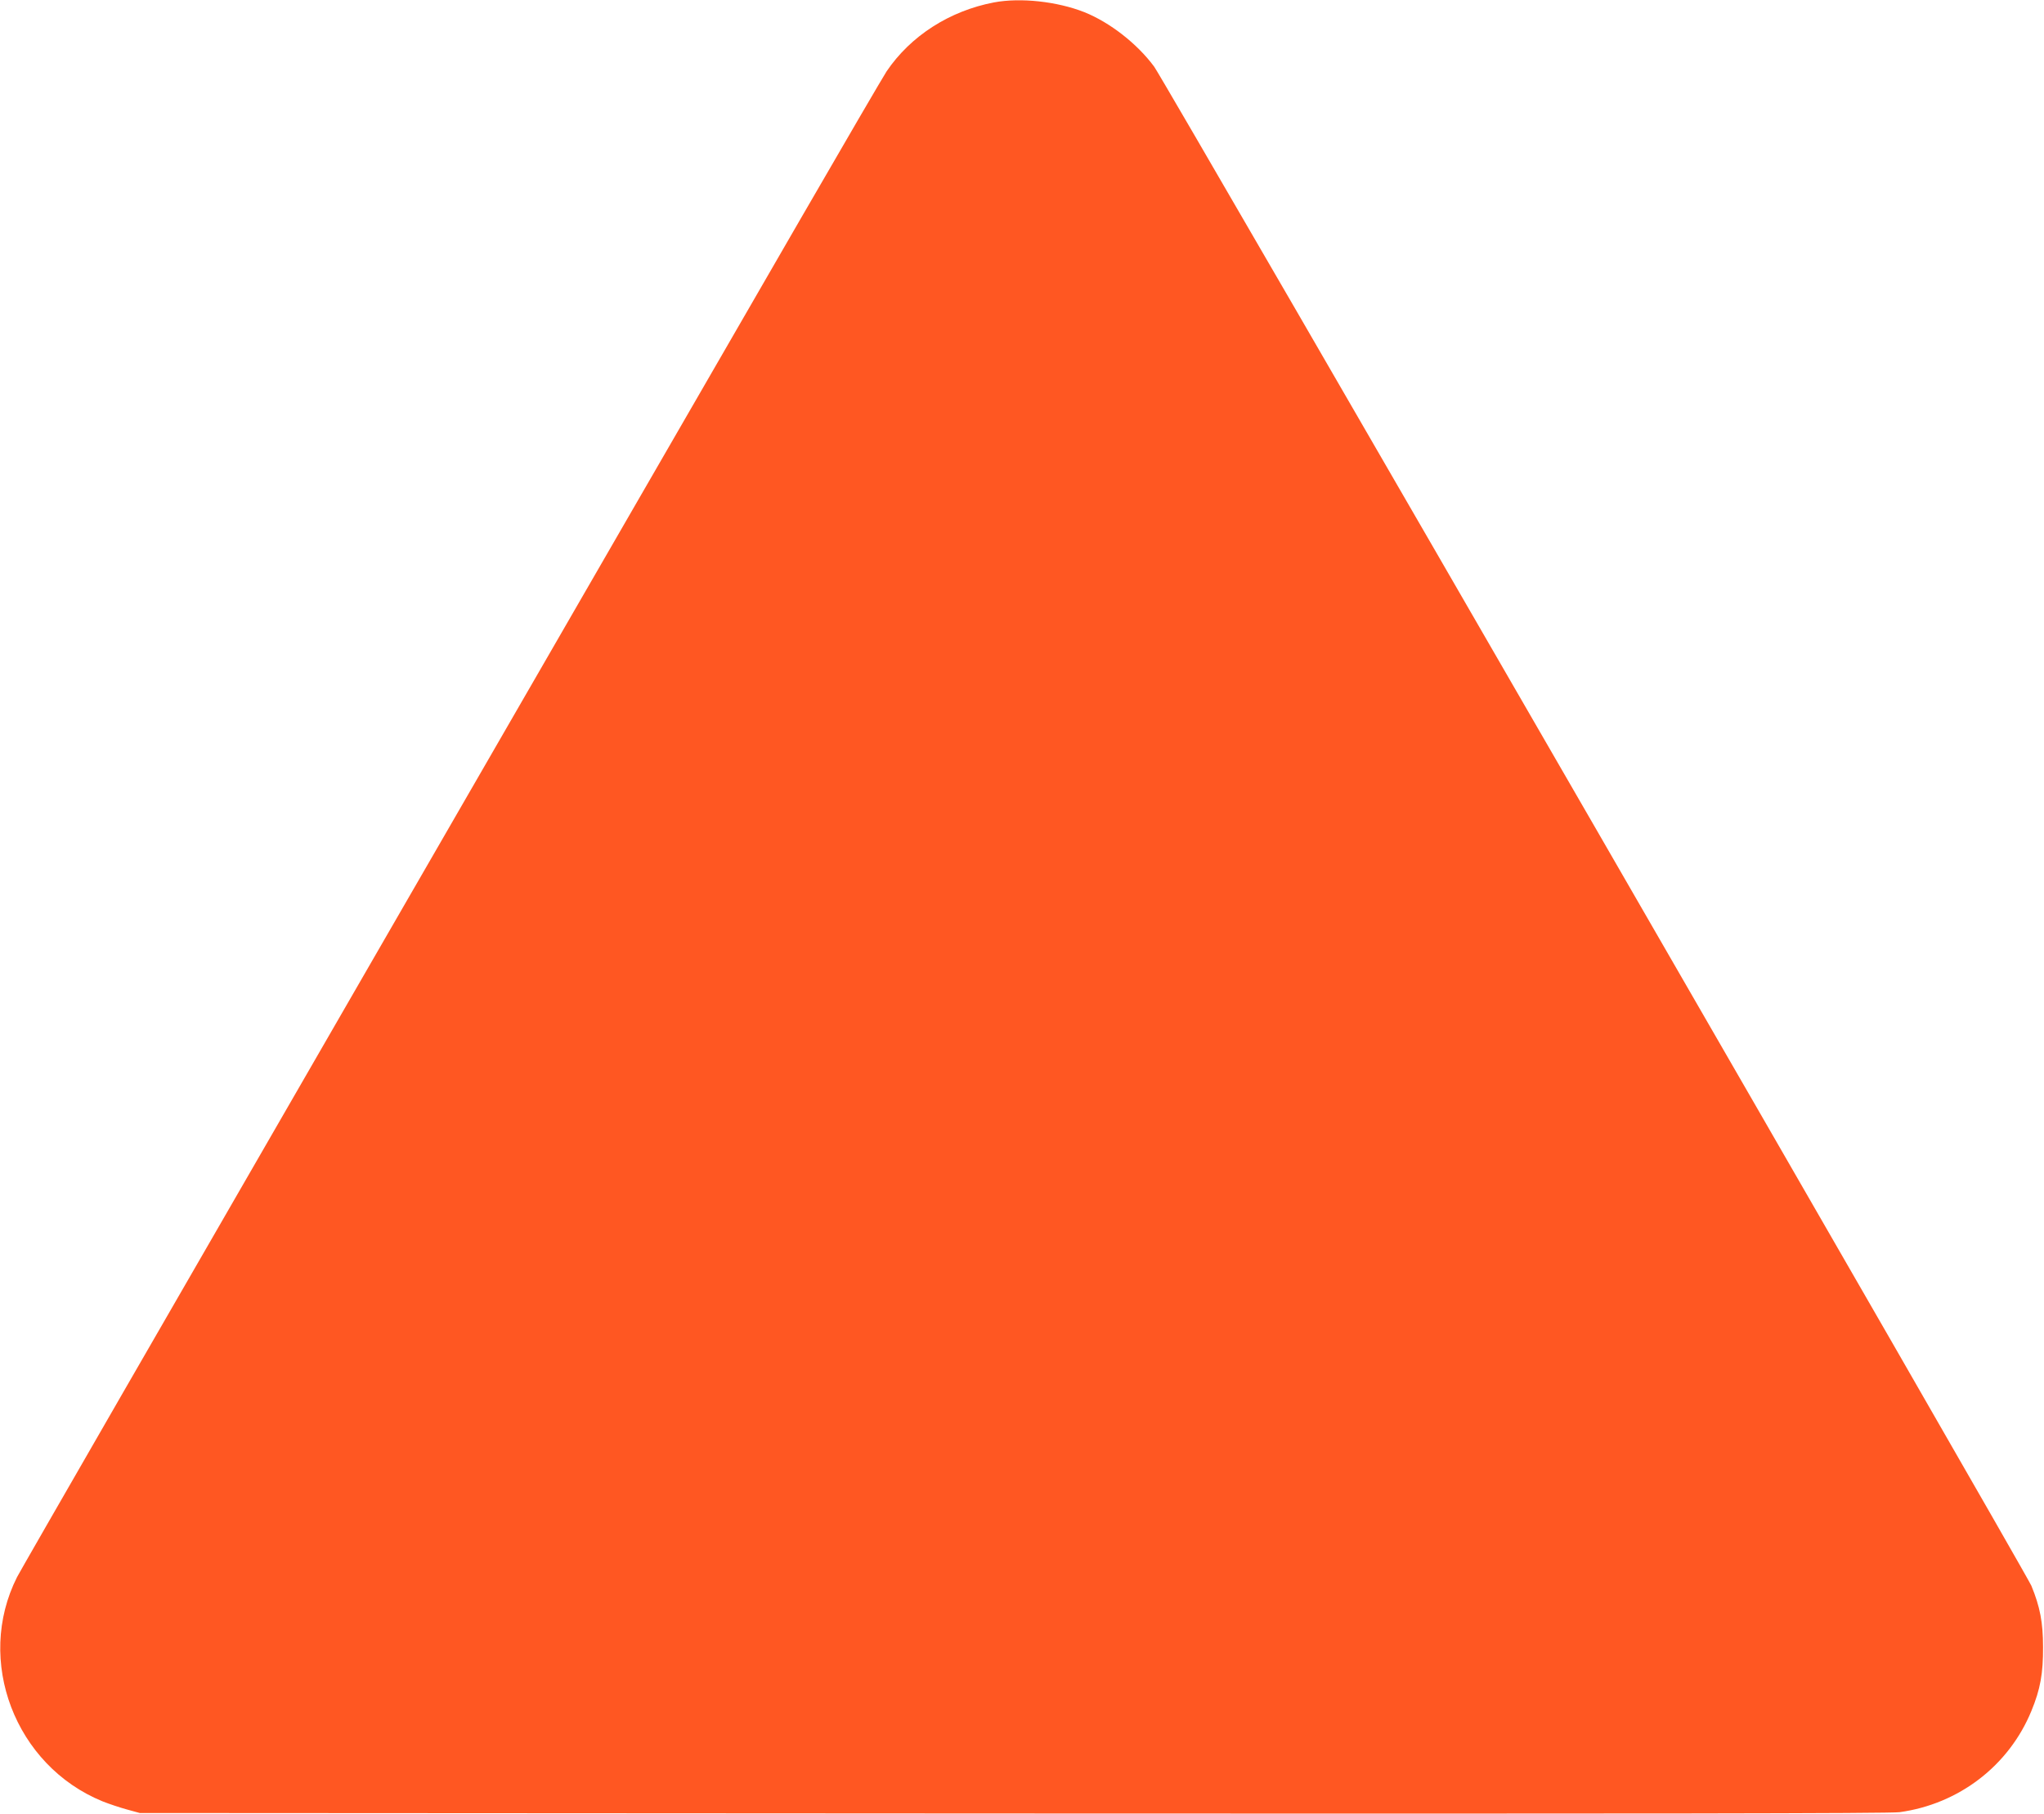
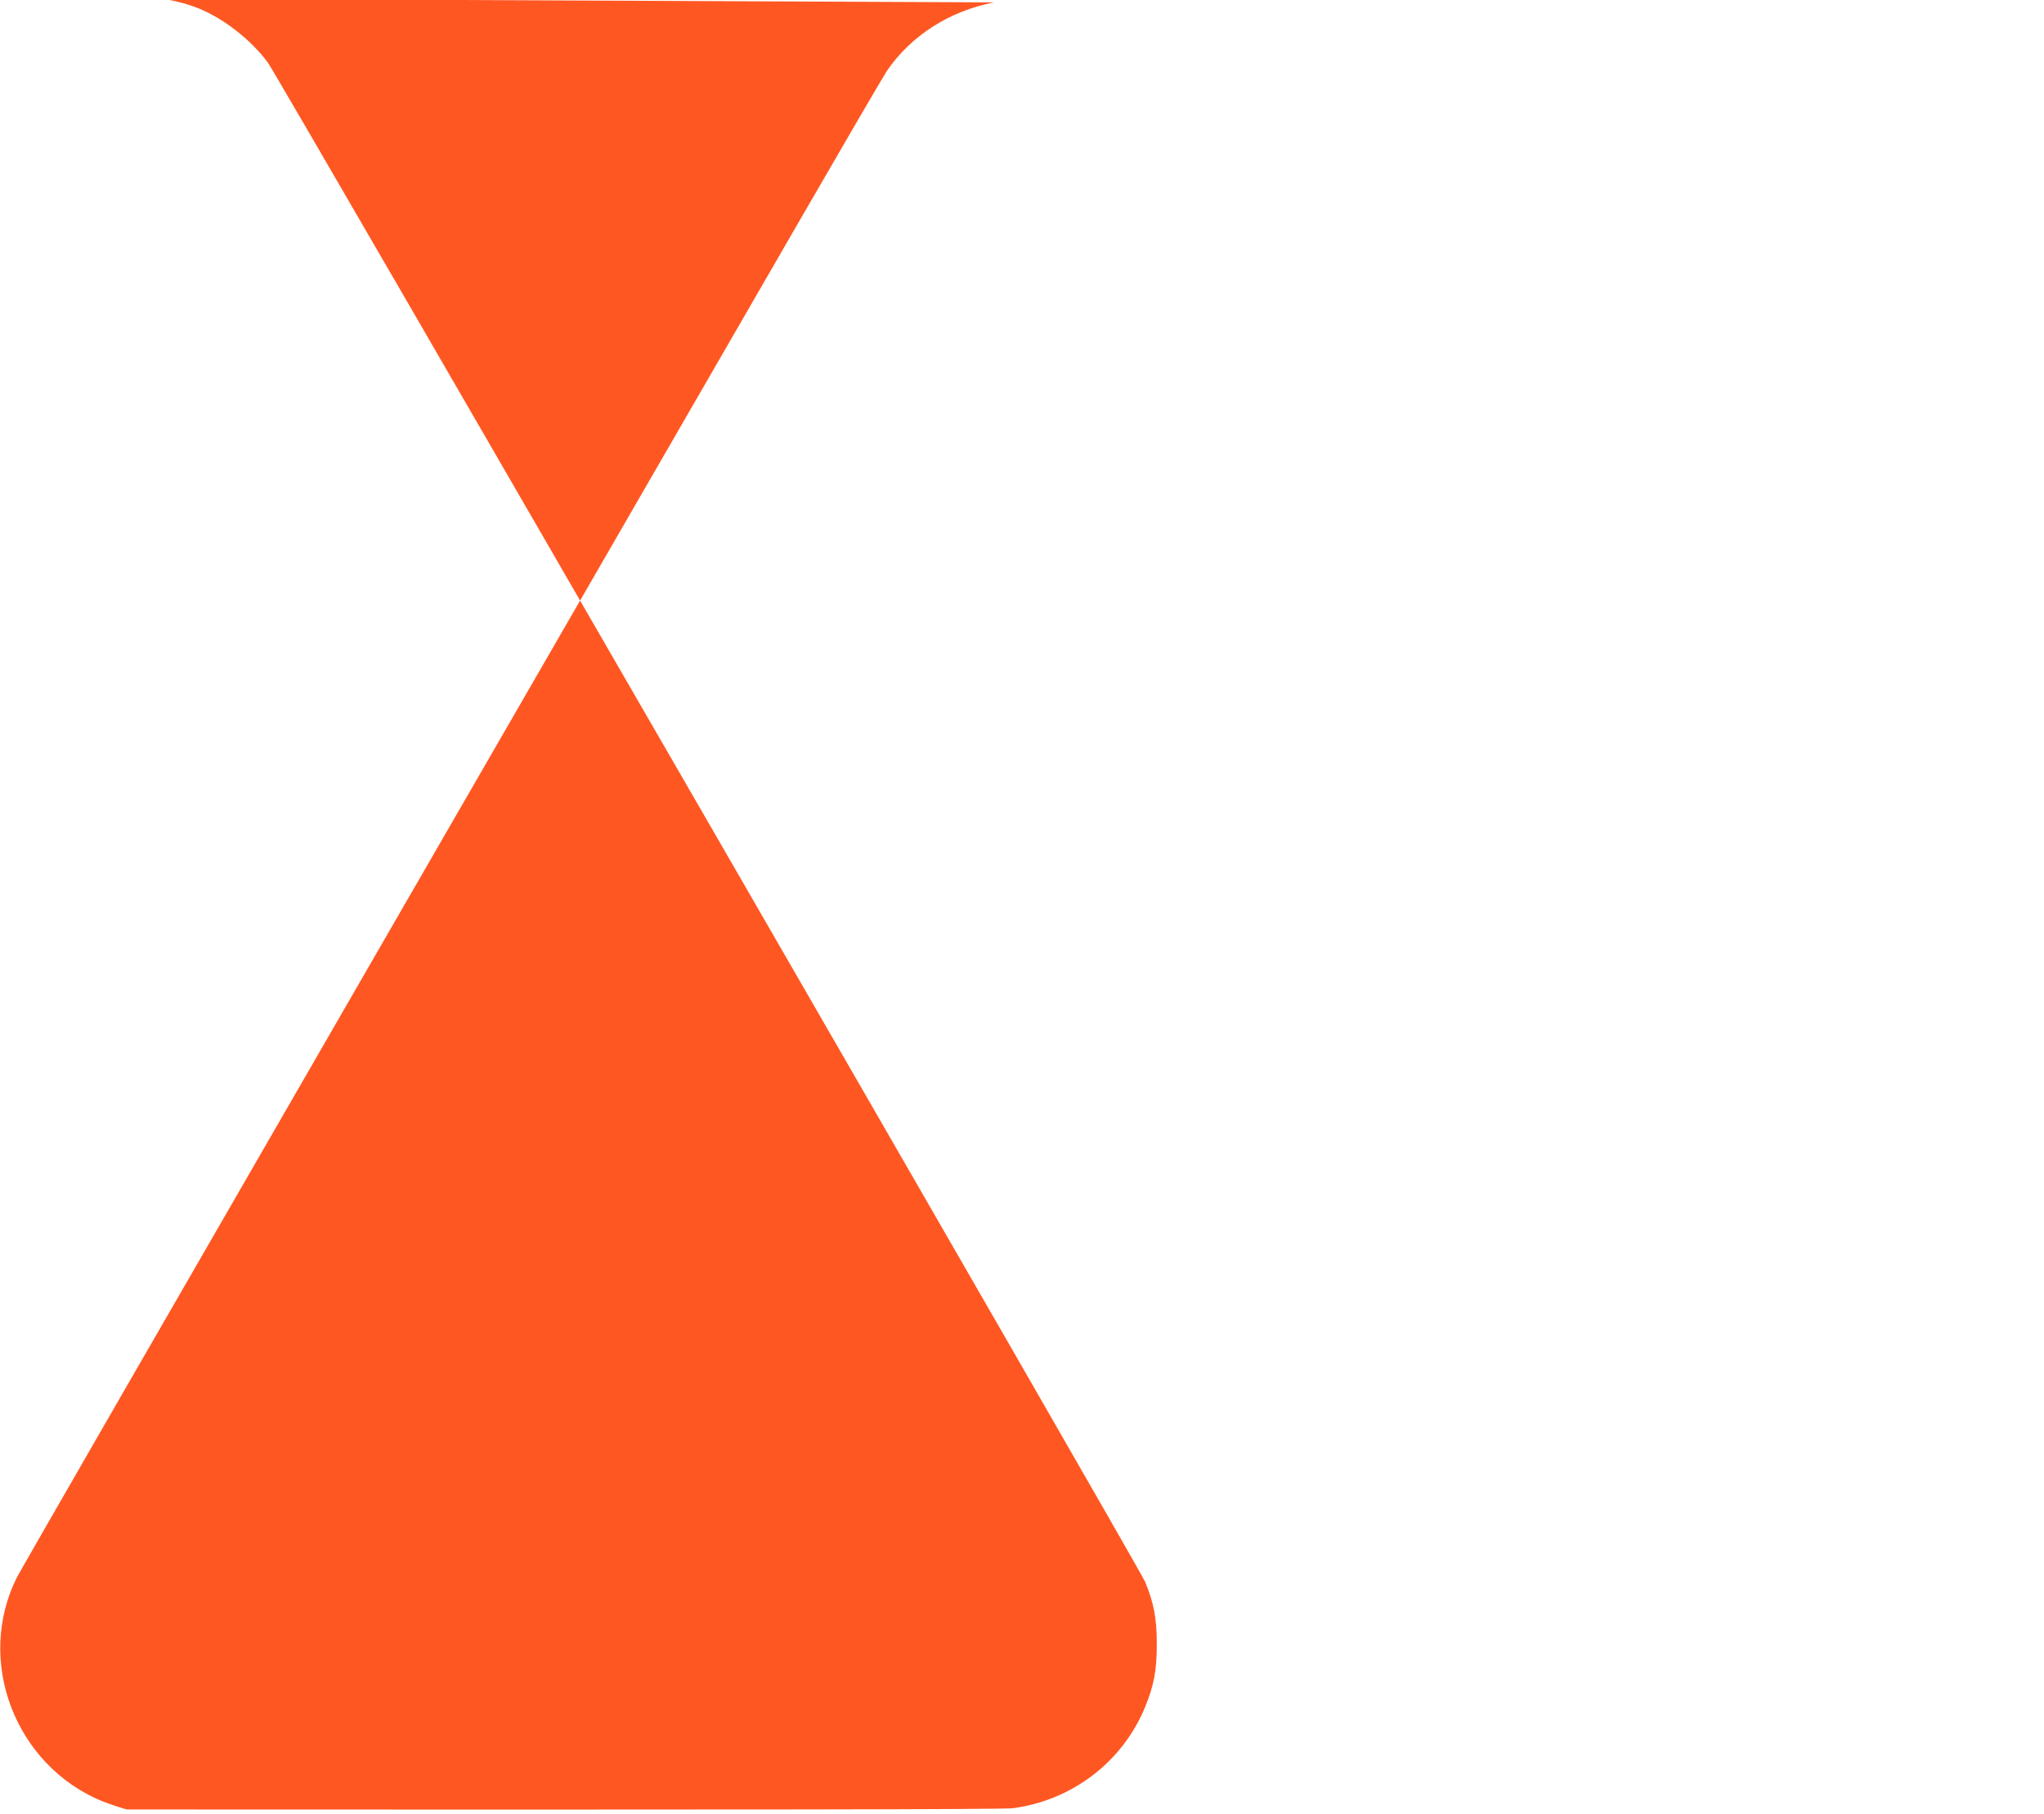
<svg xmlns="http://www.w3.org/2000/svg" version="1.0" width="1280pt" height="1136pt" viewBox="0 0 1280 1136" preserveAspectRatio="xMidYMid meet">
  <g transform="translate(0,1136) scale(0.1,-0.1)" fill="#ff5722" stroke="none">
-     <path d="M6225 11345 c-278 -53 -522 -209 -673 -432 -21 -32 -266 -452 -544 -933 -278 -481 -1487 -2574 -2686 -4652 -1199 -2077 -2196 -3807 -2215 -3845 -264 -523 -13 -1181 535 -1405 40 -16 109 -39 153 -51 l80 -22 5470 -3 c3932 -2 5492 0 5550 8 372 51 685 291 826 634 56 136 74 235 73 401 0 153 -19 252 -73 383 -36 86 -5427 9424 -5493 9514 -106 144 -278 278 -438 342 -170 67 -399 92 -565 61z" />
+     <path d="M6225 11345 c-278 -53 -522 -209 -673 -432 -21 -32 -266 -452 -544 -933 -278 -481 -1487 -2574 -2686 -4652 -1199 -2077 -2196 -3807 -2215 -3845 -264 -523 -13 -1181 535 -1405 40 -16 109 -39 153 -51 c3932 -2 5492 0 5550 8 372 51 685 291 826 634 56 136 74 235 73 401 0 153 -19 252 -73 383 -36 86 -5427 9424 -5493 9514 -106 144 -278 278 -438 342 -170 67 -399 92 -565 61z" />
  </g>
</svg>